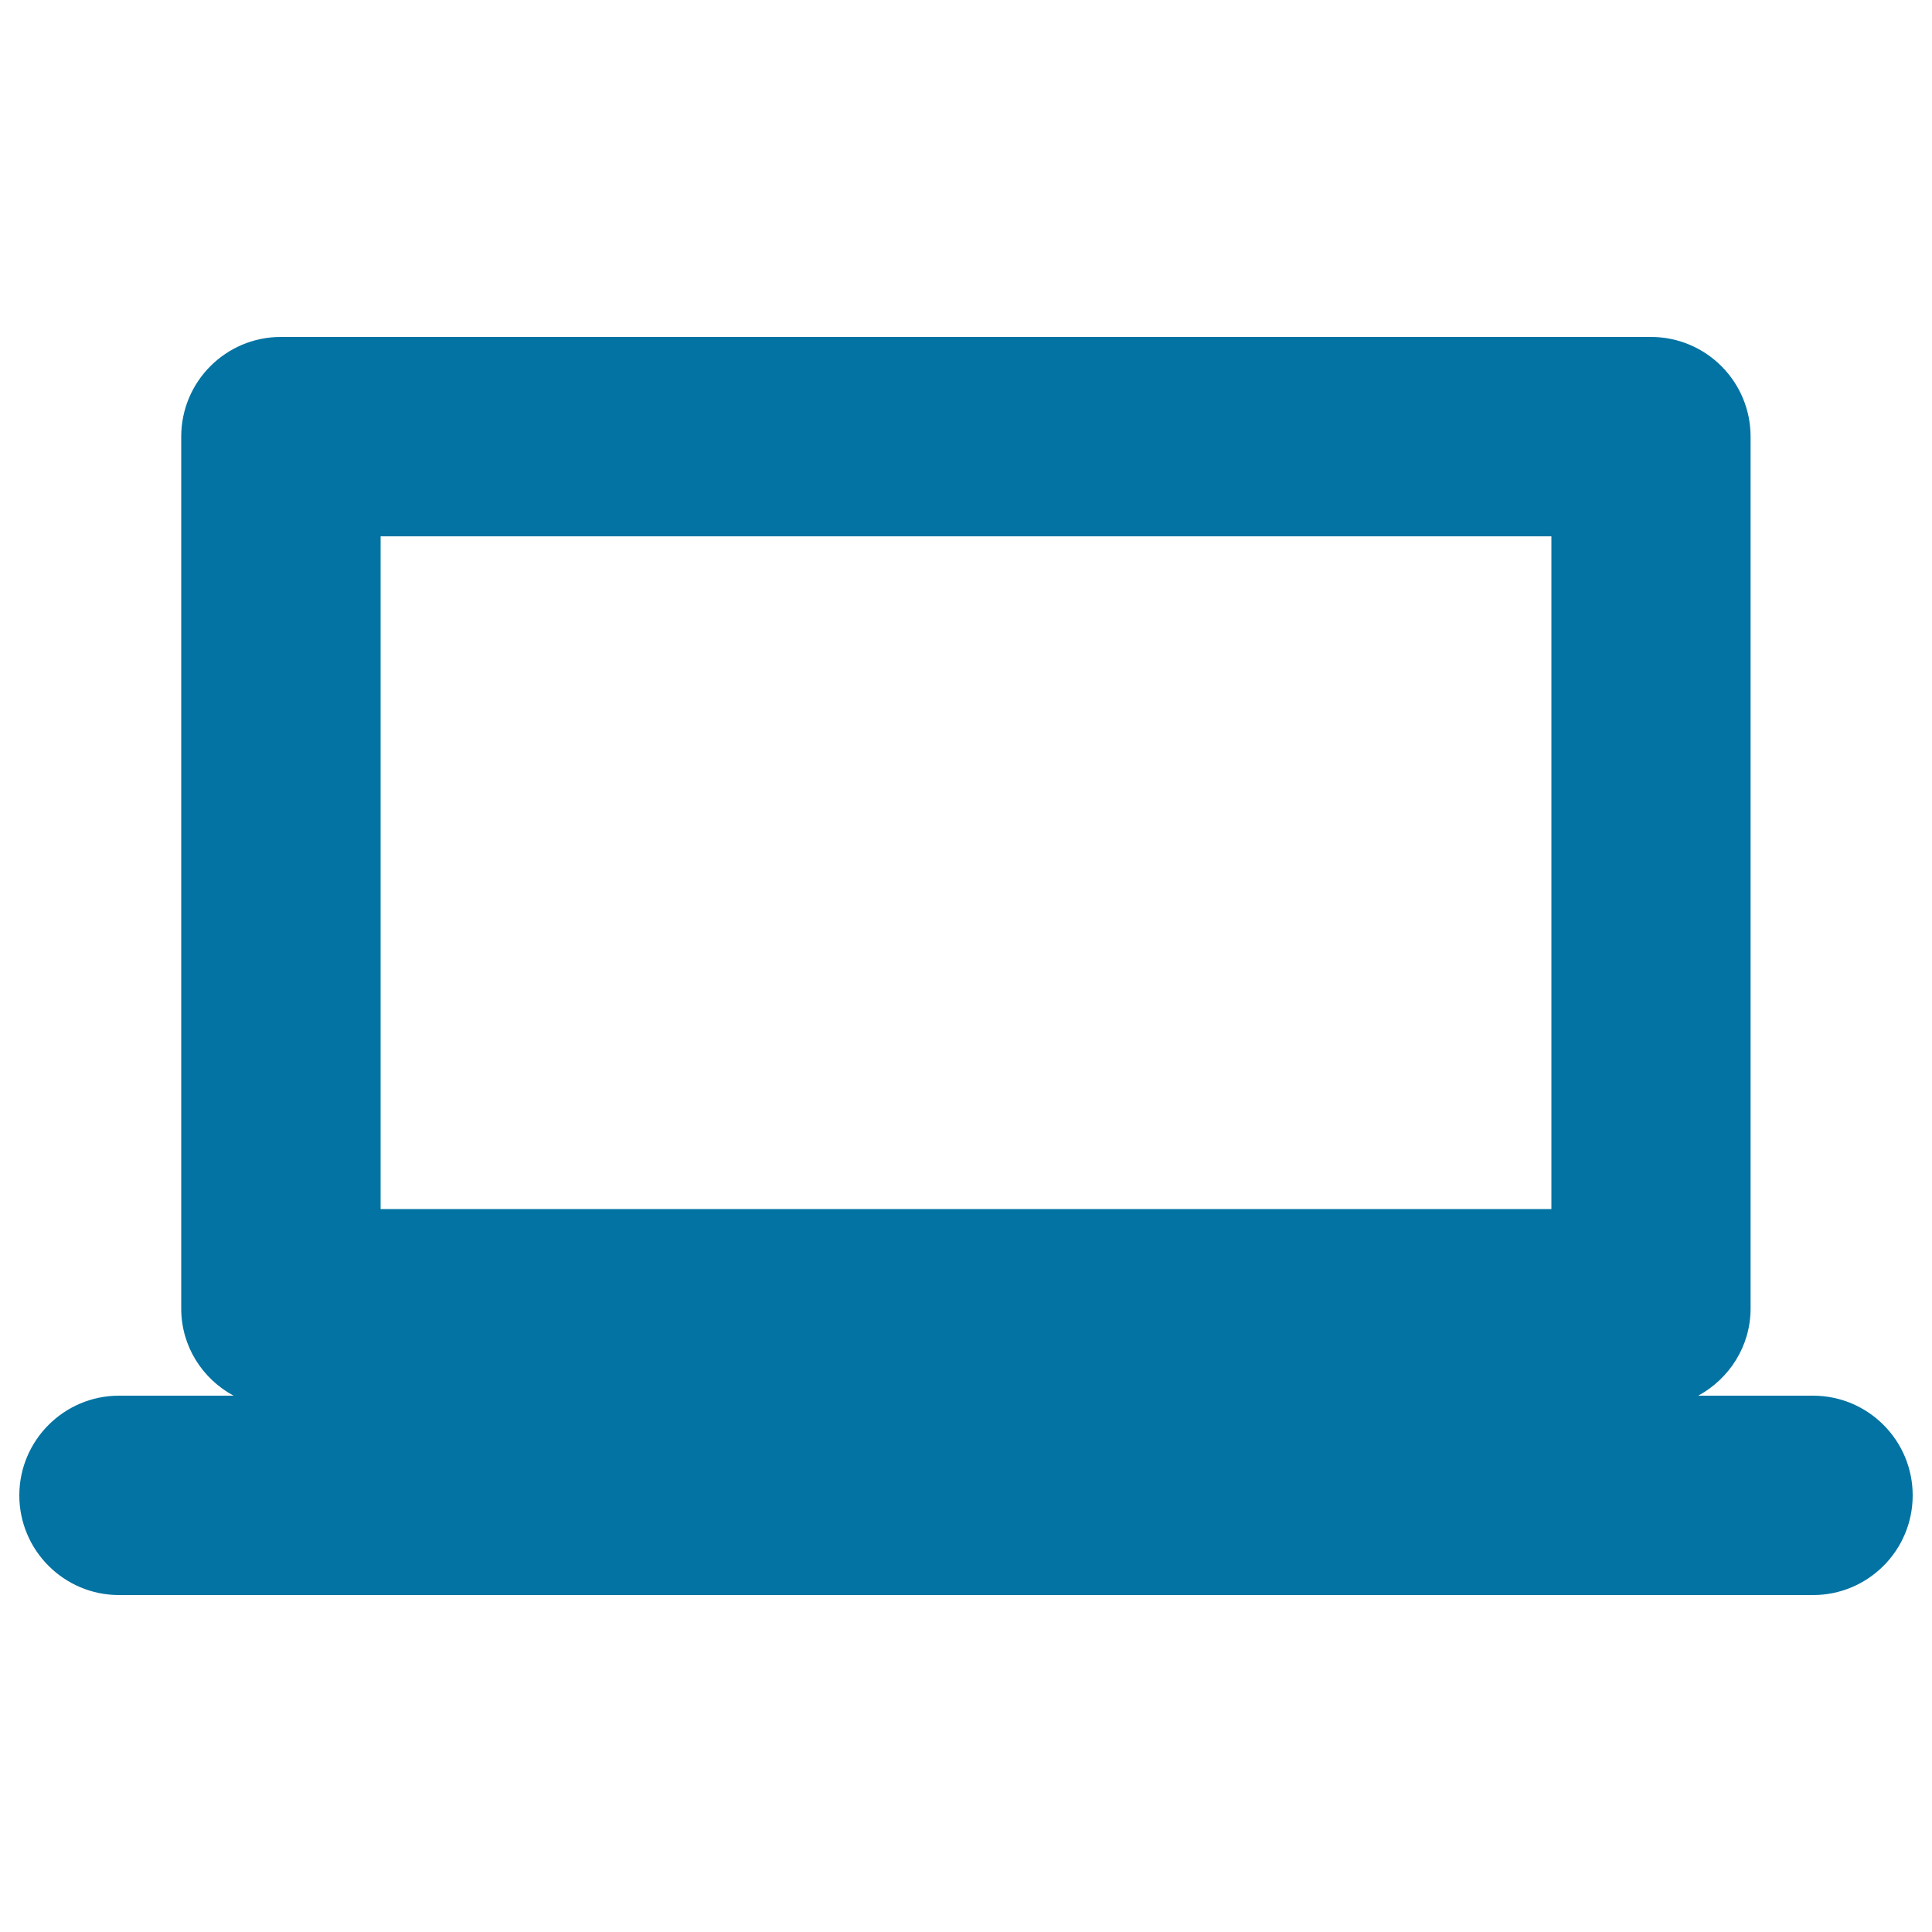
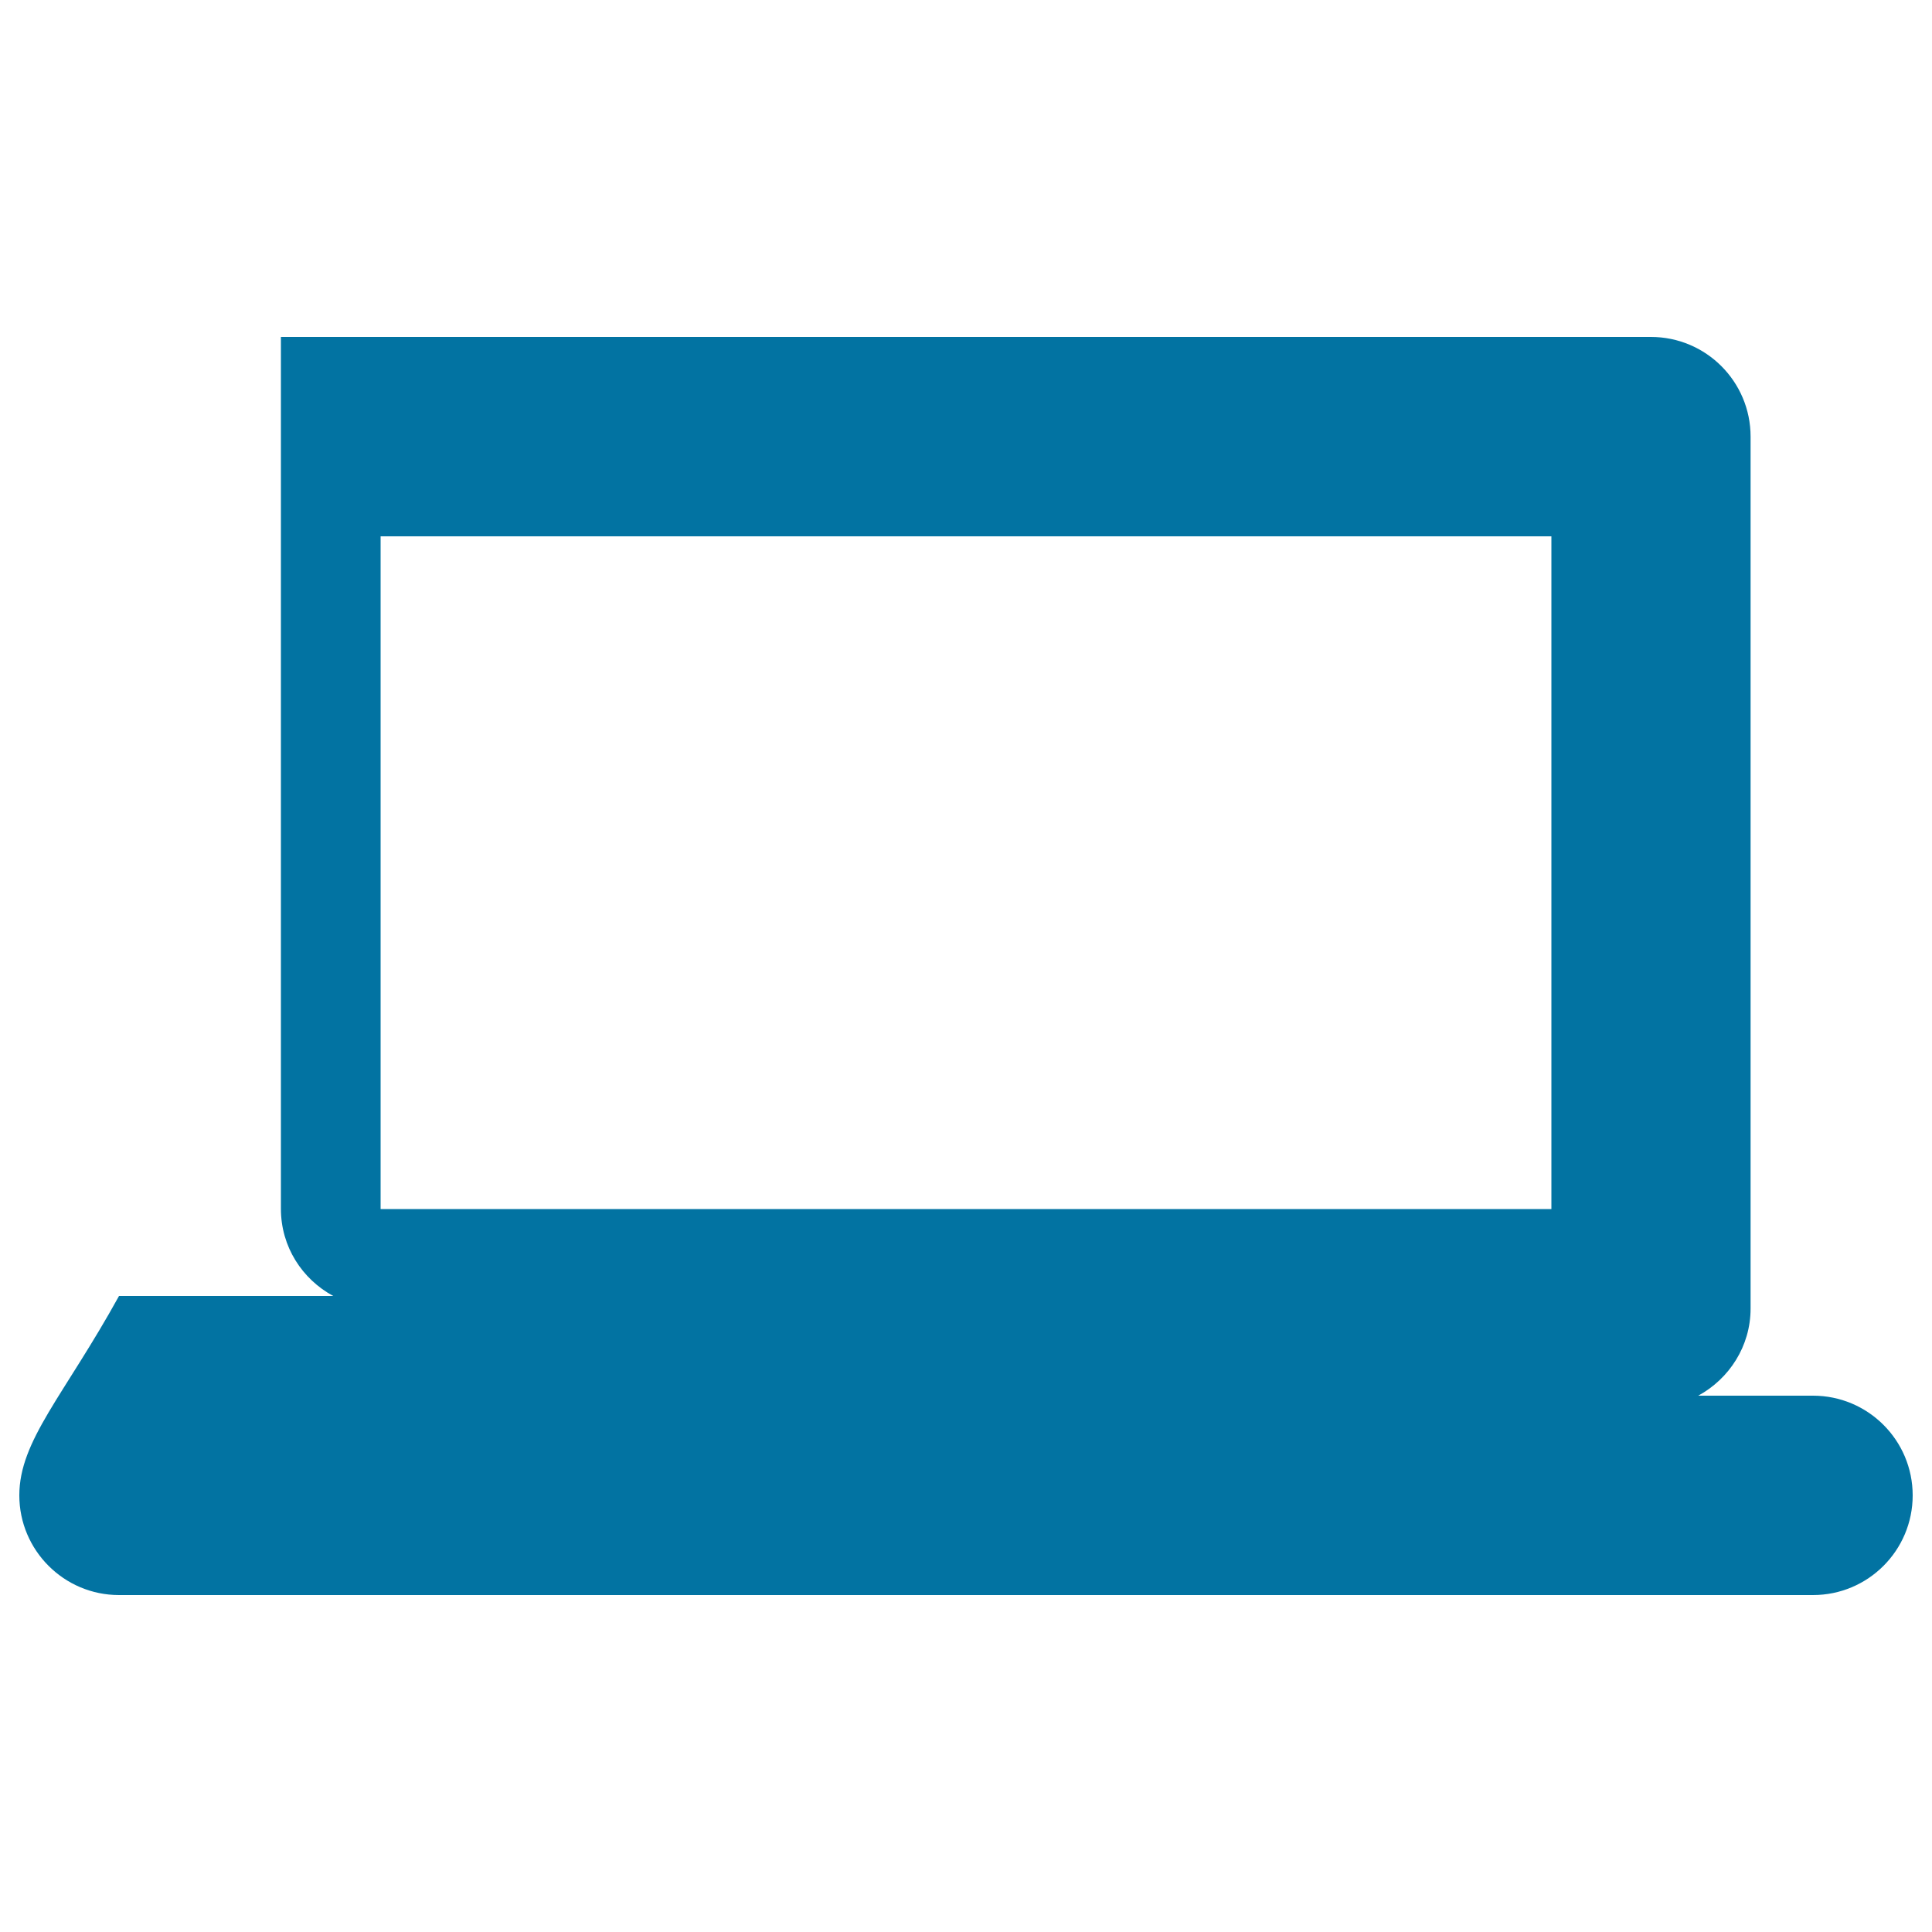
<svg xmlns="http://www.w3.org/2000/svg" viewBox="0 0 1000 1000" style="fill:#0273a2">
  <title>Laptop Tool Symbol Of Gross Line Outline SVG icon</title>
  <g>
-     <path d="M938.4,722.4h-59.4c16-8.7,27.1-25.6,27.1-45.1V226c0-28.5-23.1-51.6-51.6-51.6H145.4c-28.5,0-51.6,23.1-51.6,51.6v451.3c0,19.6,11,36.4,27.1,45.1H61.6C33.1,722.4,10,745.6,10,774s23.1,51.6,51.6,51.6h876.8c28.5,0,51.6-23.1,51.6-51.6S966.9,722.4,938.4,722.4z M197,277.6H803v348.2H197V277.6z" />
+     <path d="M938.4,722.4h-59.4c16-8.7,27.1-25.6,27.1-45.1V226c0-28.5-23.1-51.6-51.6-51.6H145.4v451.3c0,19.6,11,36.4,27.1,45.1H61.6C33.1,722.4,10,745.6,10,774s23.1,51.6,51.6,51.6h876.8c28.5,0,51.6-23.1,51.6-51.6S966.9,722.4,938.4,722.4z M197,277.6H803v348.2H197V277.6z" />
  </g>
</svg>